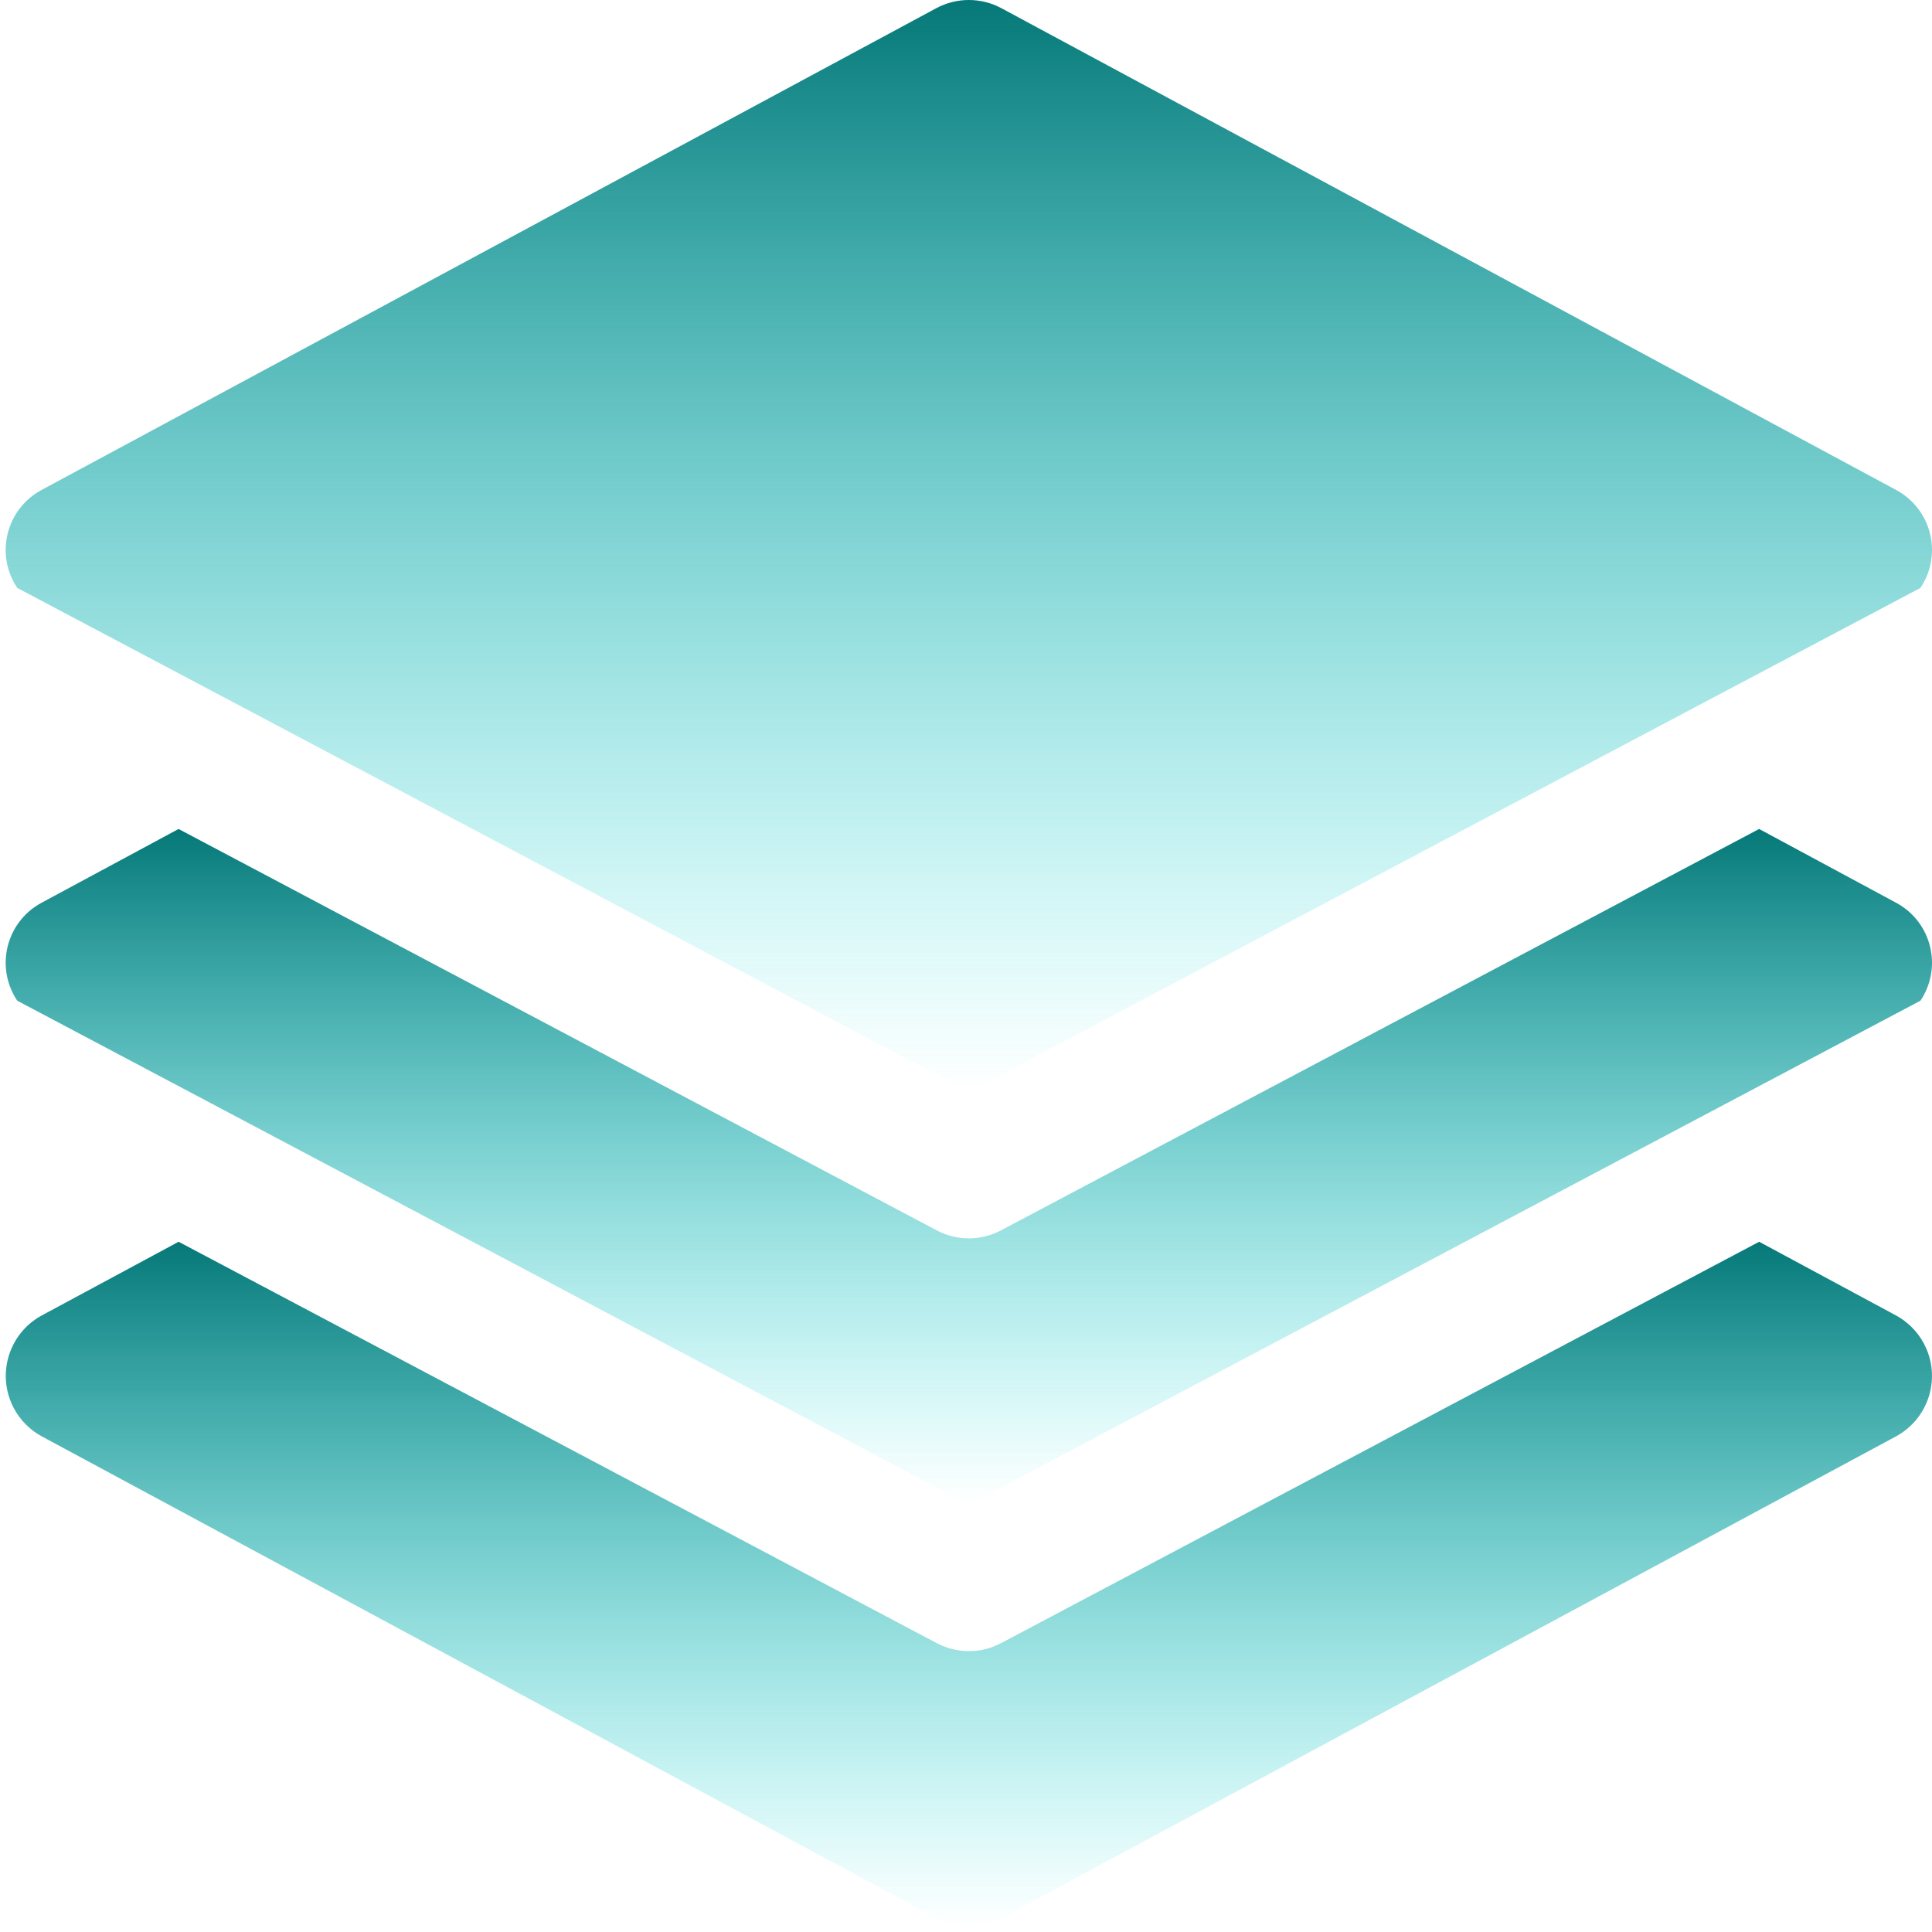
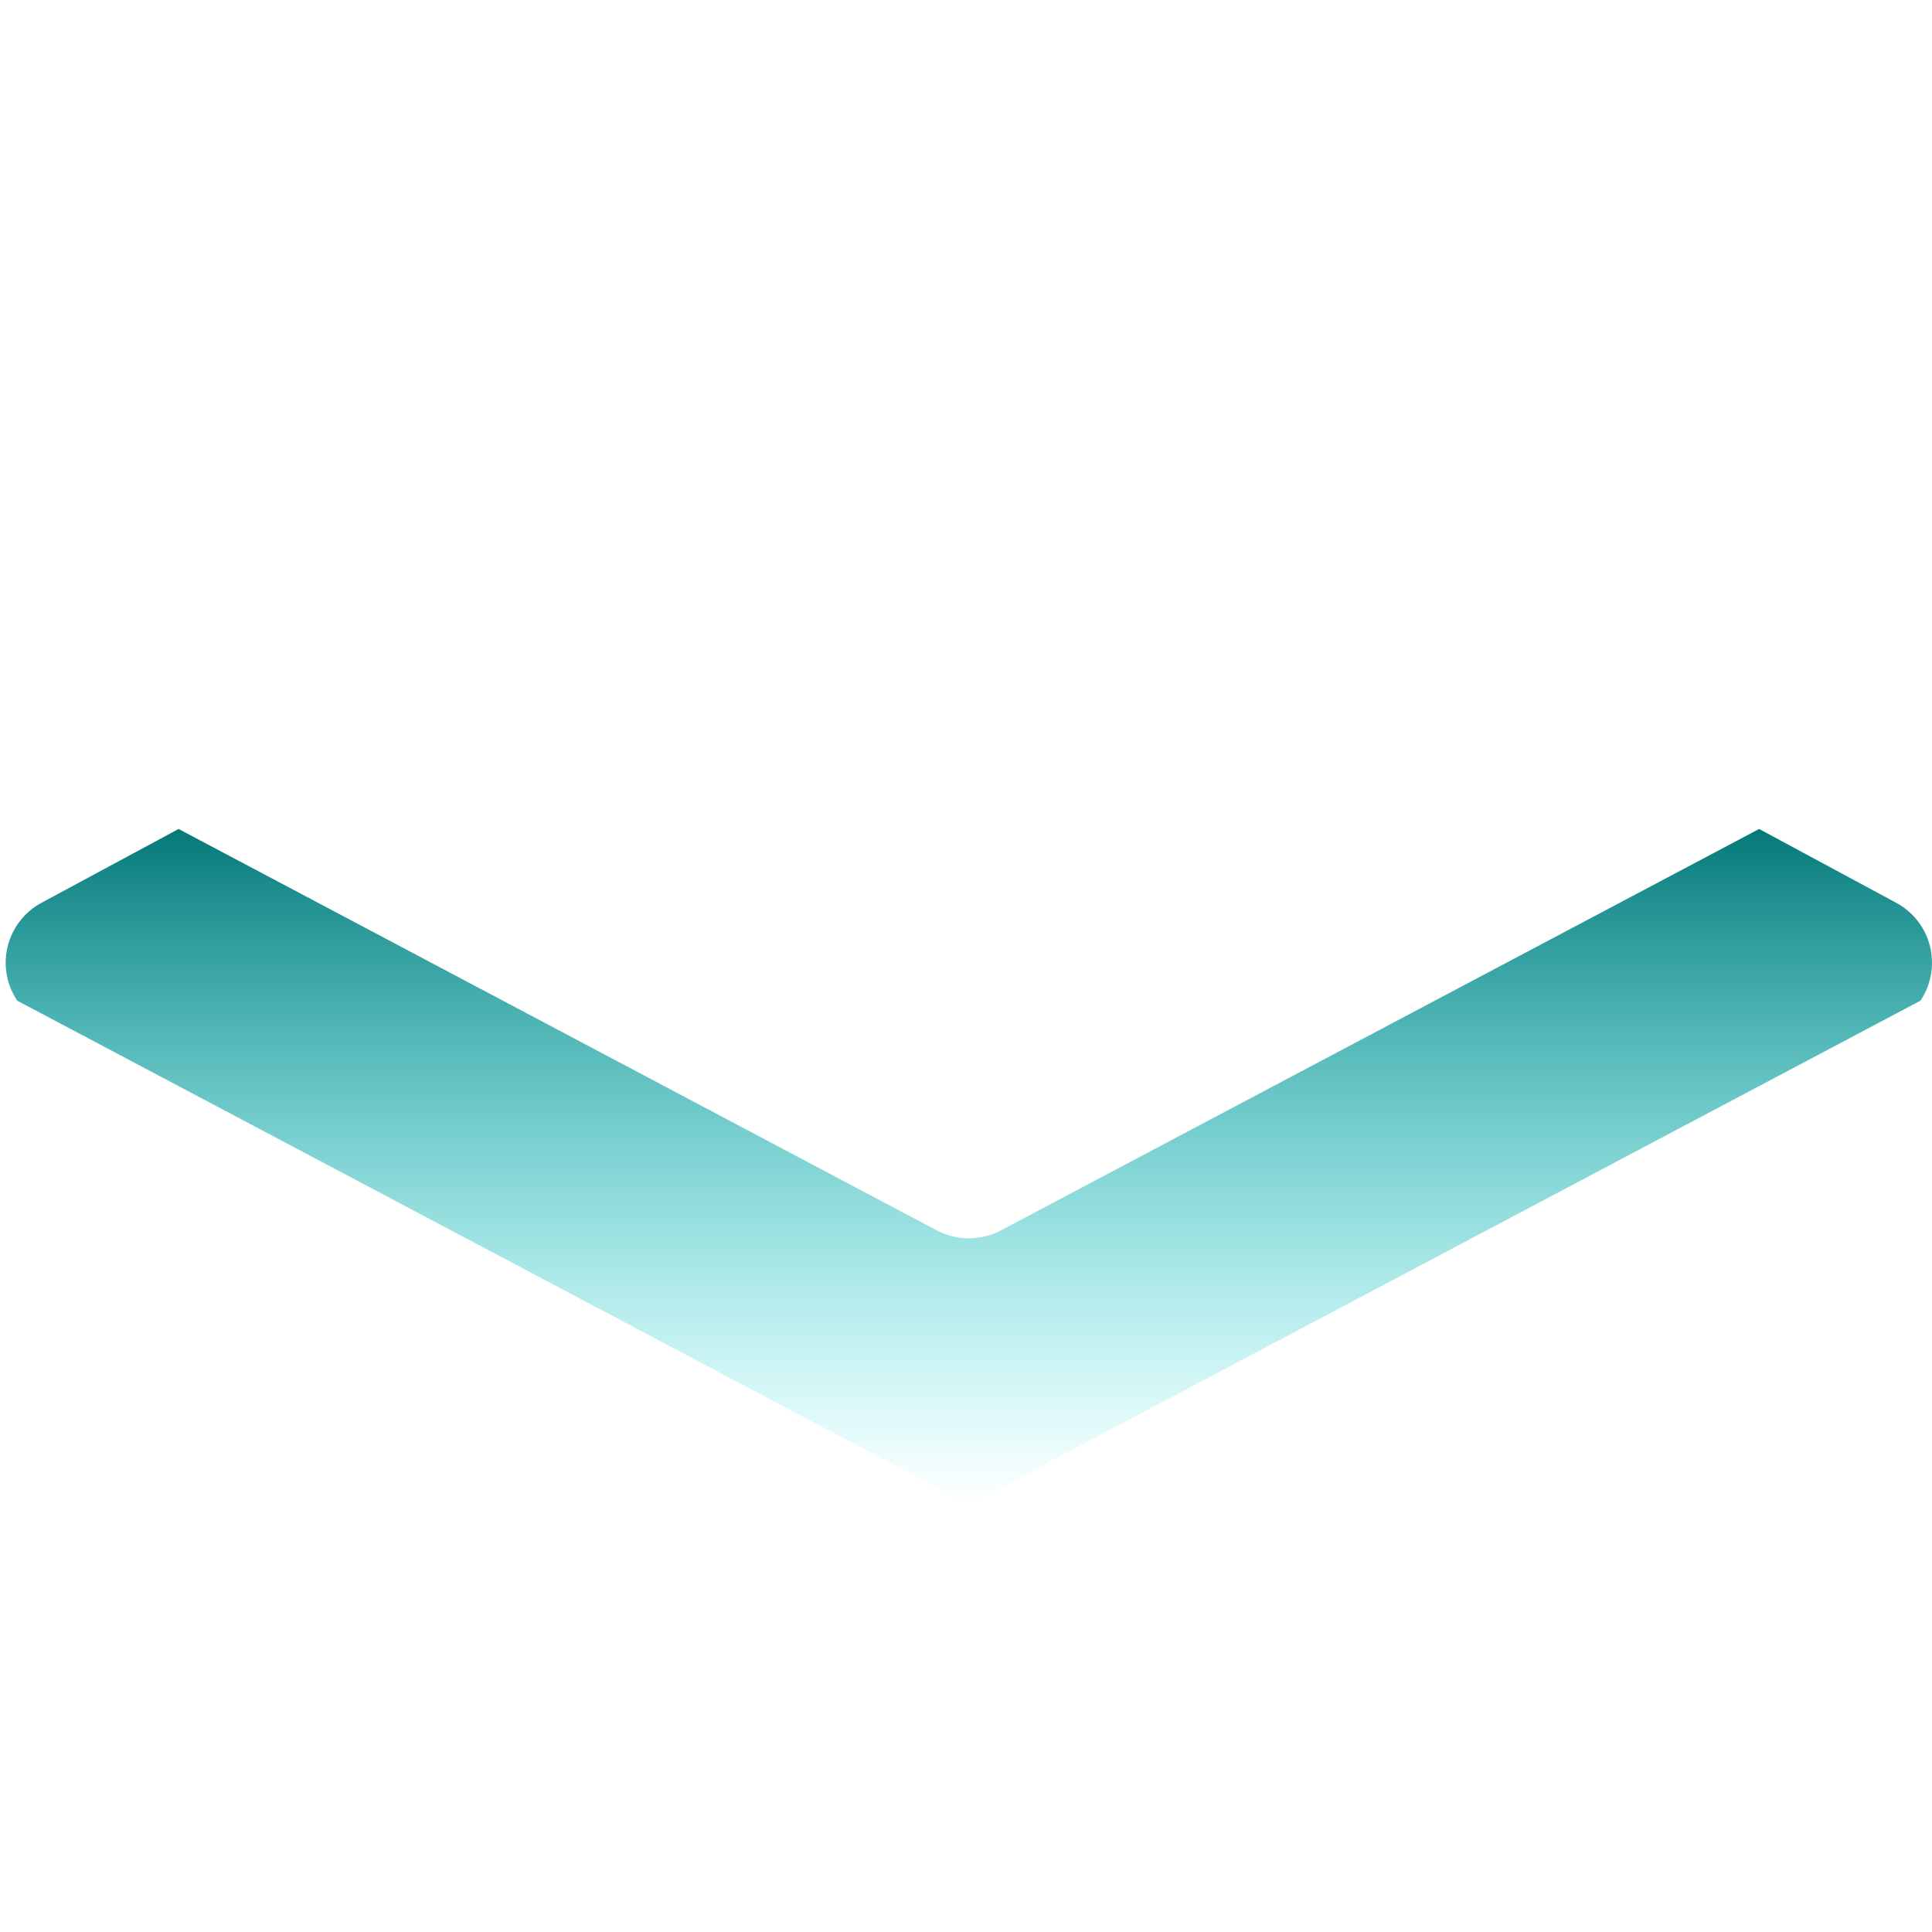
<svg xmlns="http://www.w3.org/2000/svg" width="295" height="295" viewBox="0 0 295 295" fill="none">
  <path d="M290.393 138.367C290.096 138.168 289.79 137.984 289.474 137.817L268.602 126.577L152.85 187.862C149.775 189.49 146.093 189.49 143.018 187.862L27.267 126.577L6.393 137.817C1.32 140.51 -0.61 146.805 2.083 151.878C2.25 152.193 2.434 152.5 2.633 152.797L147.934 229.723L293.235 152.797C296.435 148.027 295.163 141.567 290.393 138.367Z" fill="url(#paint0_linear_17941_9408)" />
-   <path d="M293.736 205.101C292.763 203.298 291.284 201.819 289.482 200.846L268.609 189.606L152.857 250.891C149.782 252.52 146.1 252.52 143.025 250.891L27.273 189.606L6.4 200.846C1.294 203.602 -0.61 209.974 2.146 215.08C3.119 216.883 4.598 218.362 6.4 219.334L142.962 292.868C146.07 294.541 149.812 294.541 152.92 292.868L289.482 219.334C294.587 216.579 296.492 210.206 293.736 205.101Z" fill="url(#paint1_linear_17941_9408)" />
-   <path d="M290.393 75.338C290.096 75.139 289.79 74.956 289.474 74.788L152.913 1.255C149.805 -0.418 146.063 -0.418 142.955 1.255L6.393 74.788C1.32 77.481 -0.61 83.777 2.083 88.85C2.25 89.165 2.434 89.472 2.633 89.768L147.934 166.694L293.235 89.768C296.435 84.999 295.163 78.538 290.393 75.338Z" fill="url(#paint2_linear_17941_9408)" />
  <defs>
    <linearGradient id="paint0_linear_17941_9408" x1="147.934" y1="126.577" x2="147.934" y2="229.723" gradientUnits="userSpaceOnUse">
      <stop stop-color="#067878" />
      <stop offset="1" stop-color="#0ADEDE" stop-opacity="0" />
    </linearGradient>
    <linearGradient id="paint1_linear_17941_9408" x1="147.941" y1="189.606" x2="147.941" y2="294.123" gradientUnits="userSpaceOnUse">
      <stop stop-color="#067878" />
      <stop offset="1" stop-color="#0ADEDE" stop-opacity="0" />
    </linearGradient>
    <linearGradient id="paint2_linear_17941_9408" x1="147.934" y1="0" x2="147.934" y2="166.694" gradientUnits="userSpaceOnUse">
      <stop stop-color="#067878" />
      <stop offset="1" stop-color="#0ADEDE" stop-opacity="0" />
    </linearGradient>
  </defs>
</svg>